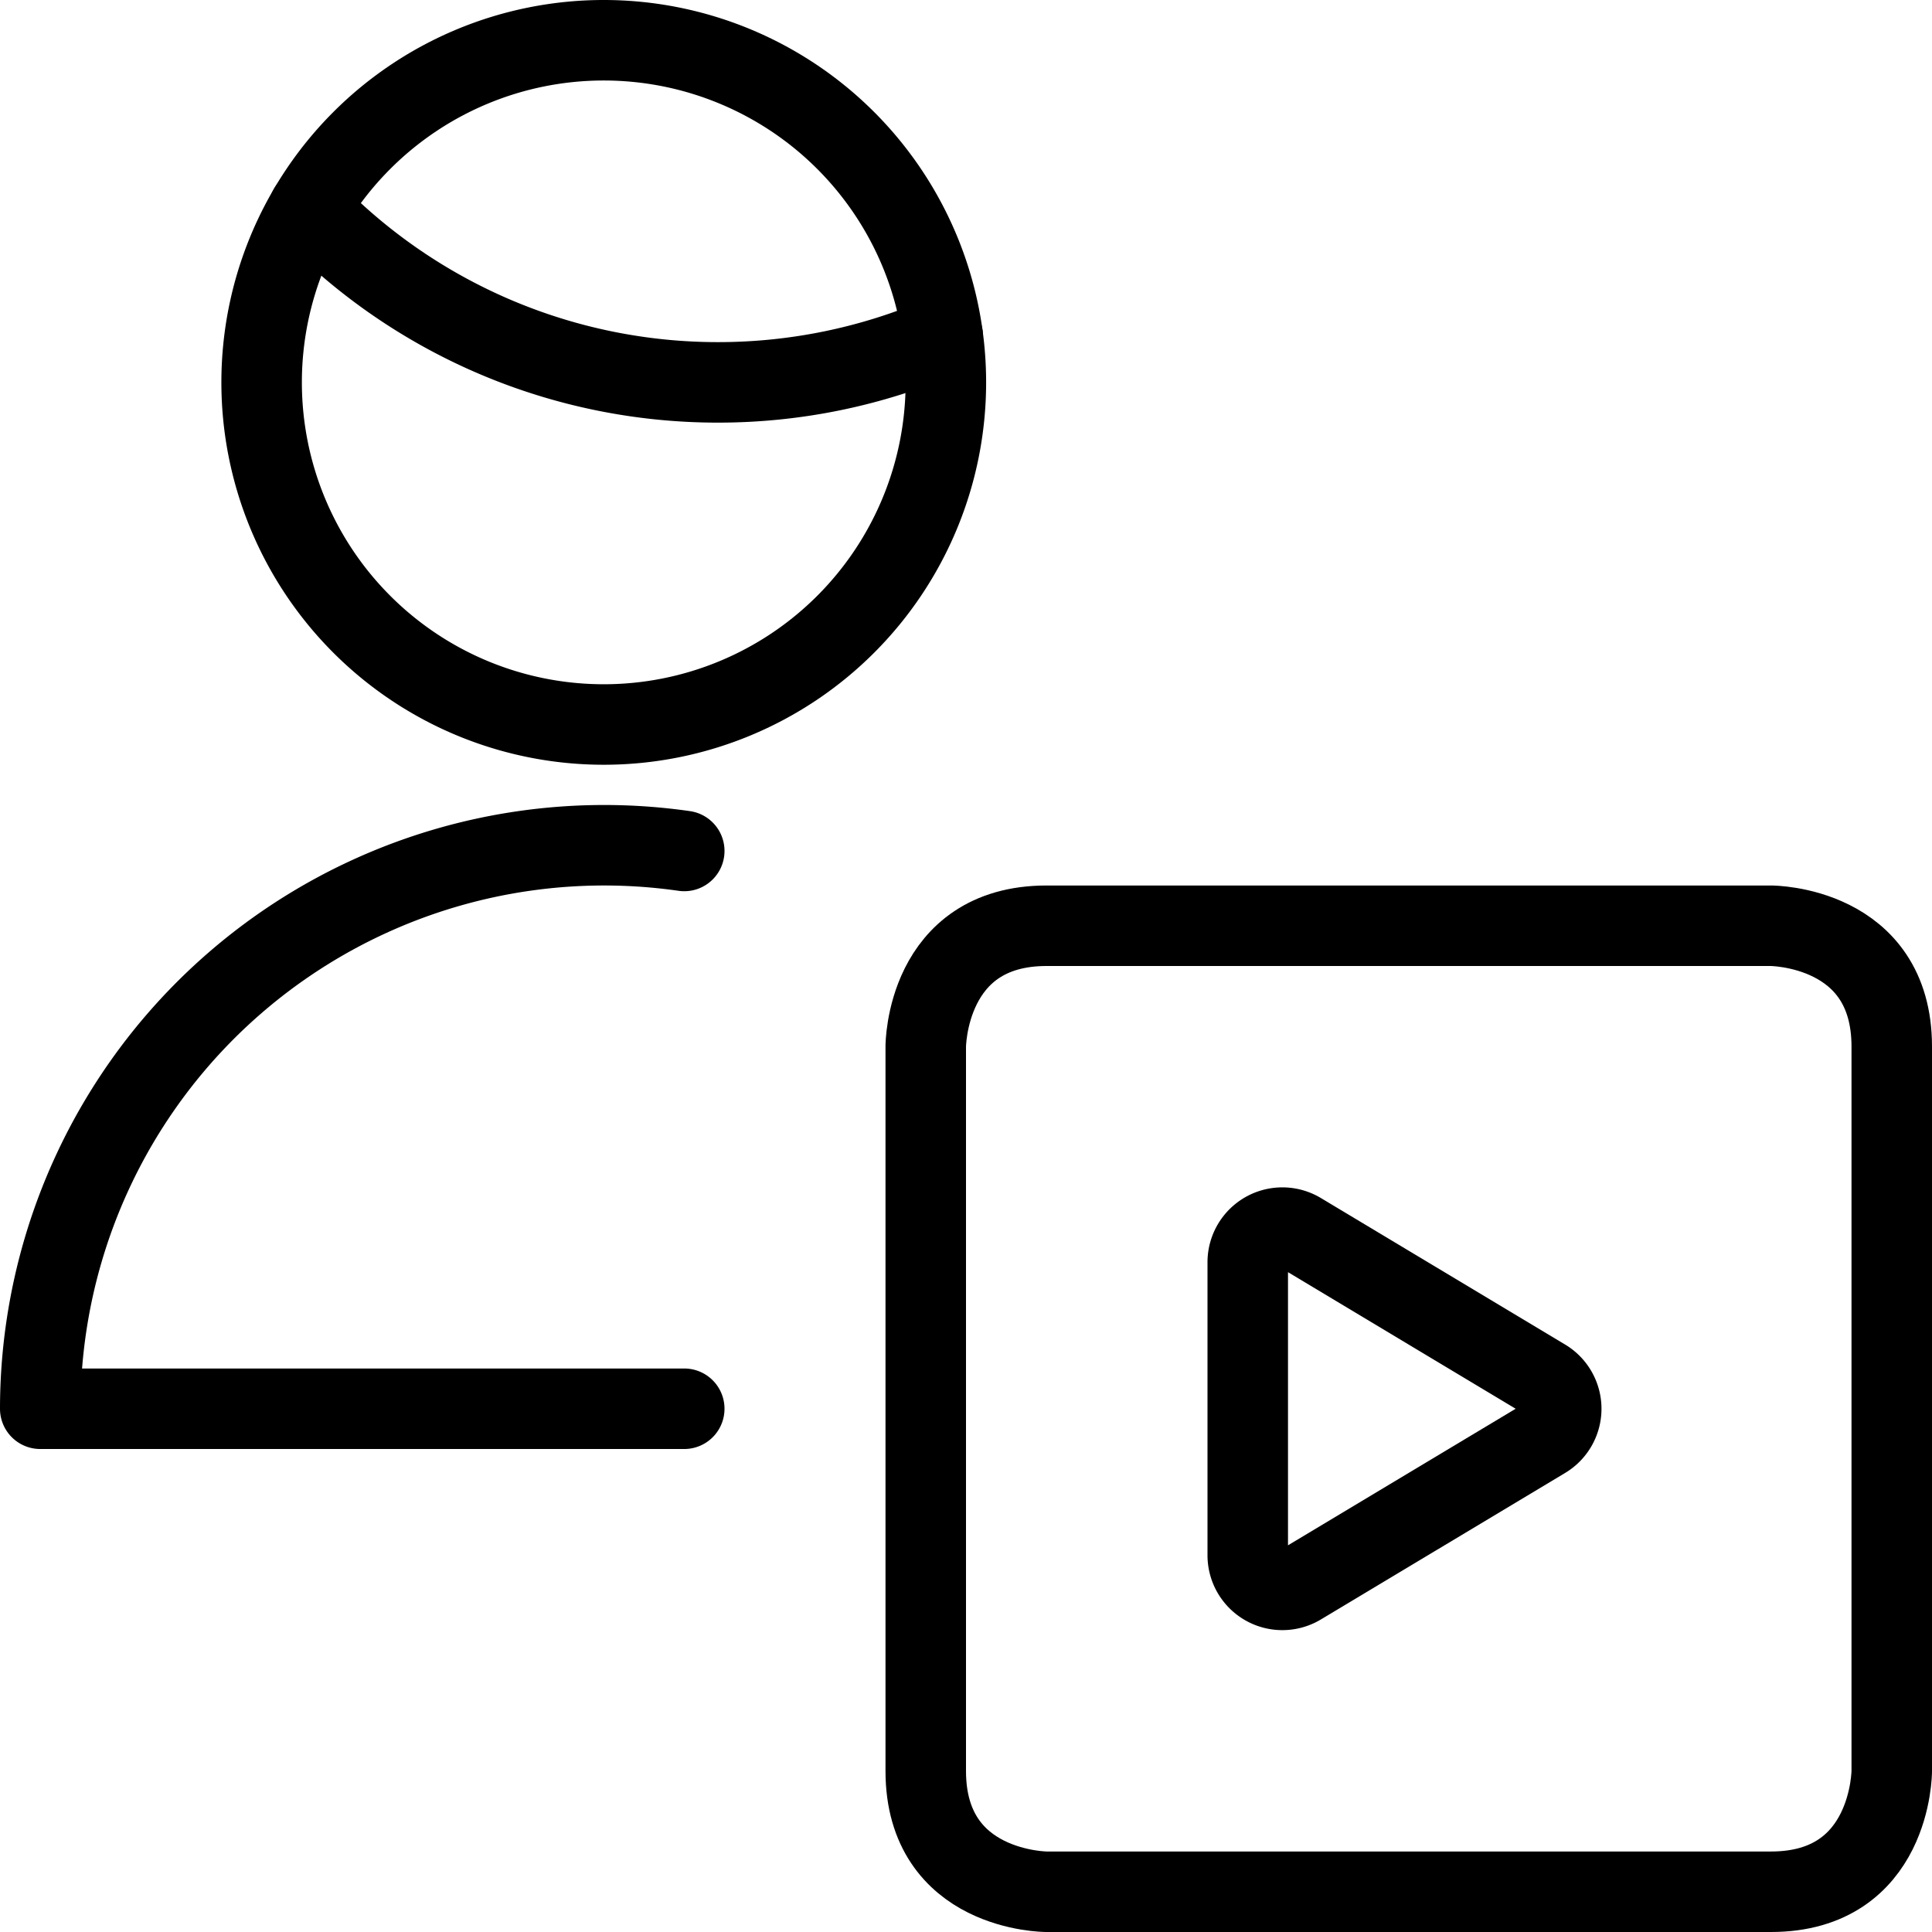
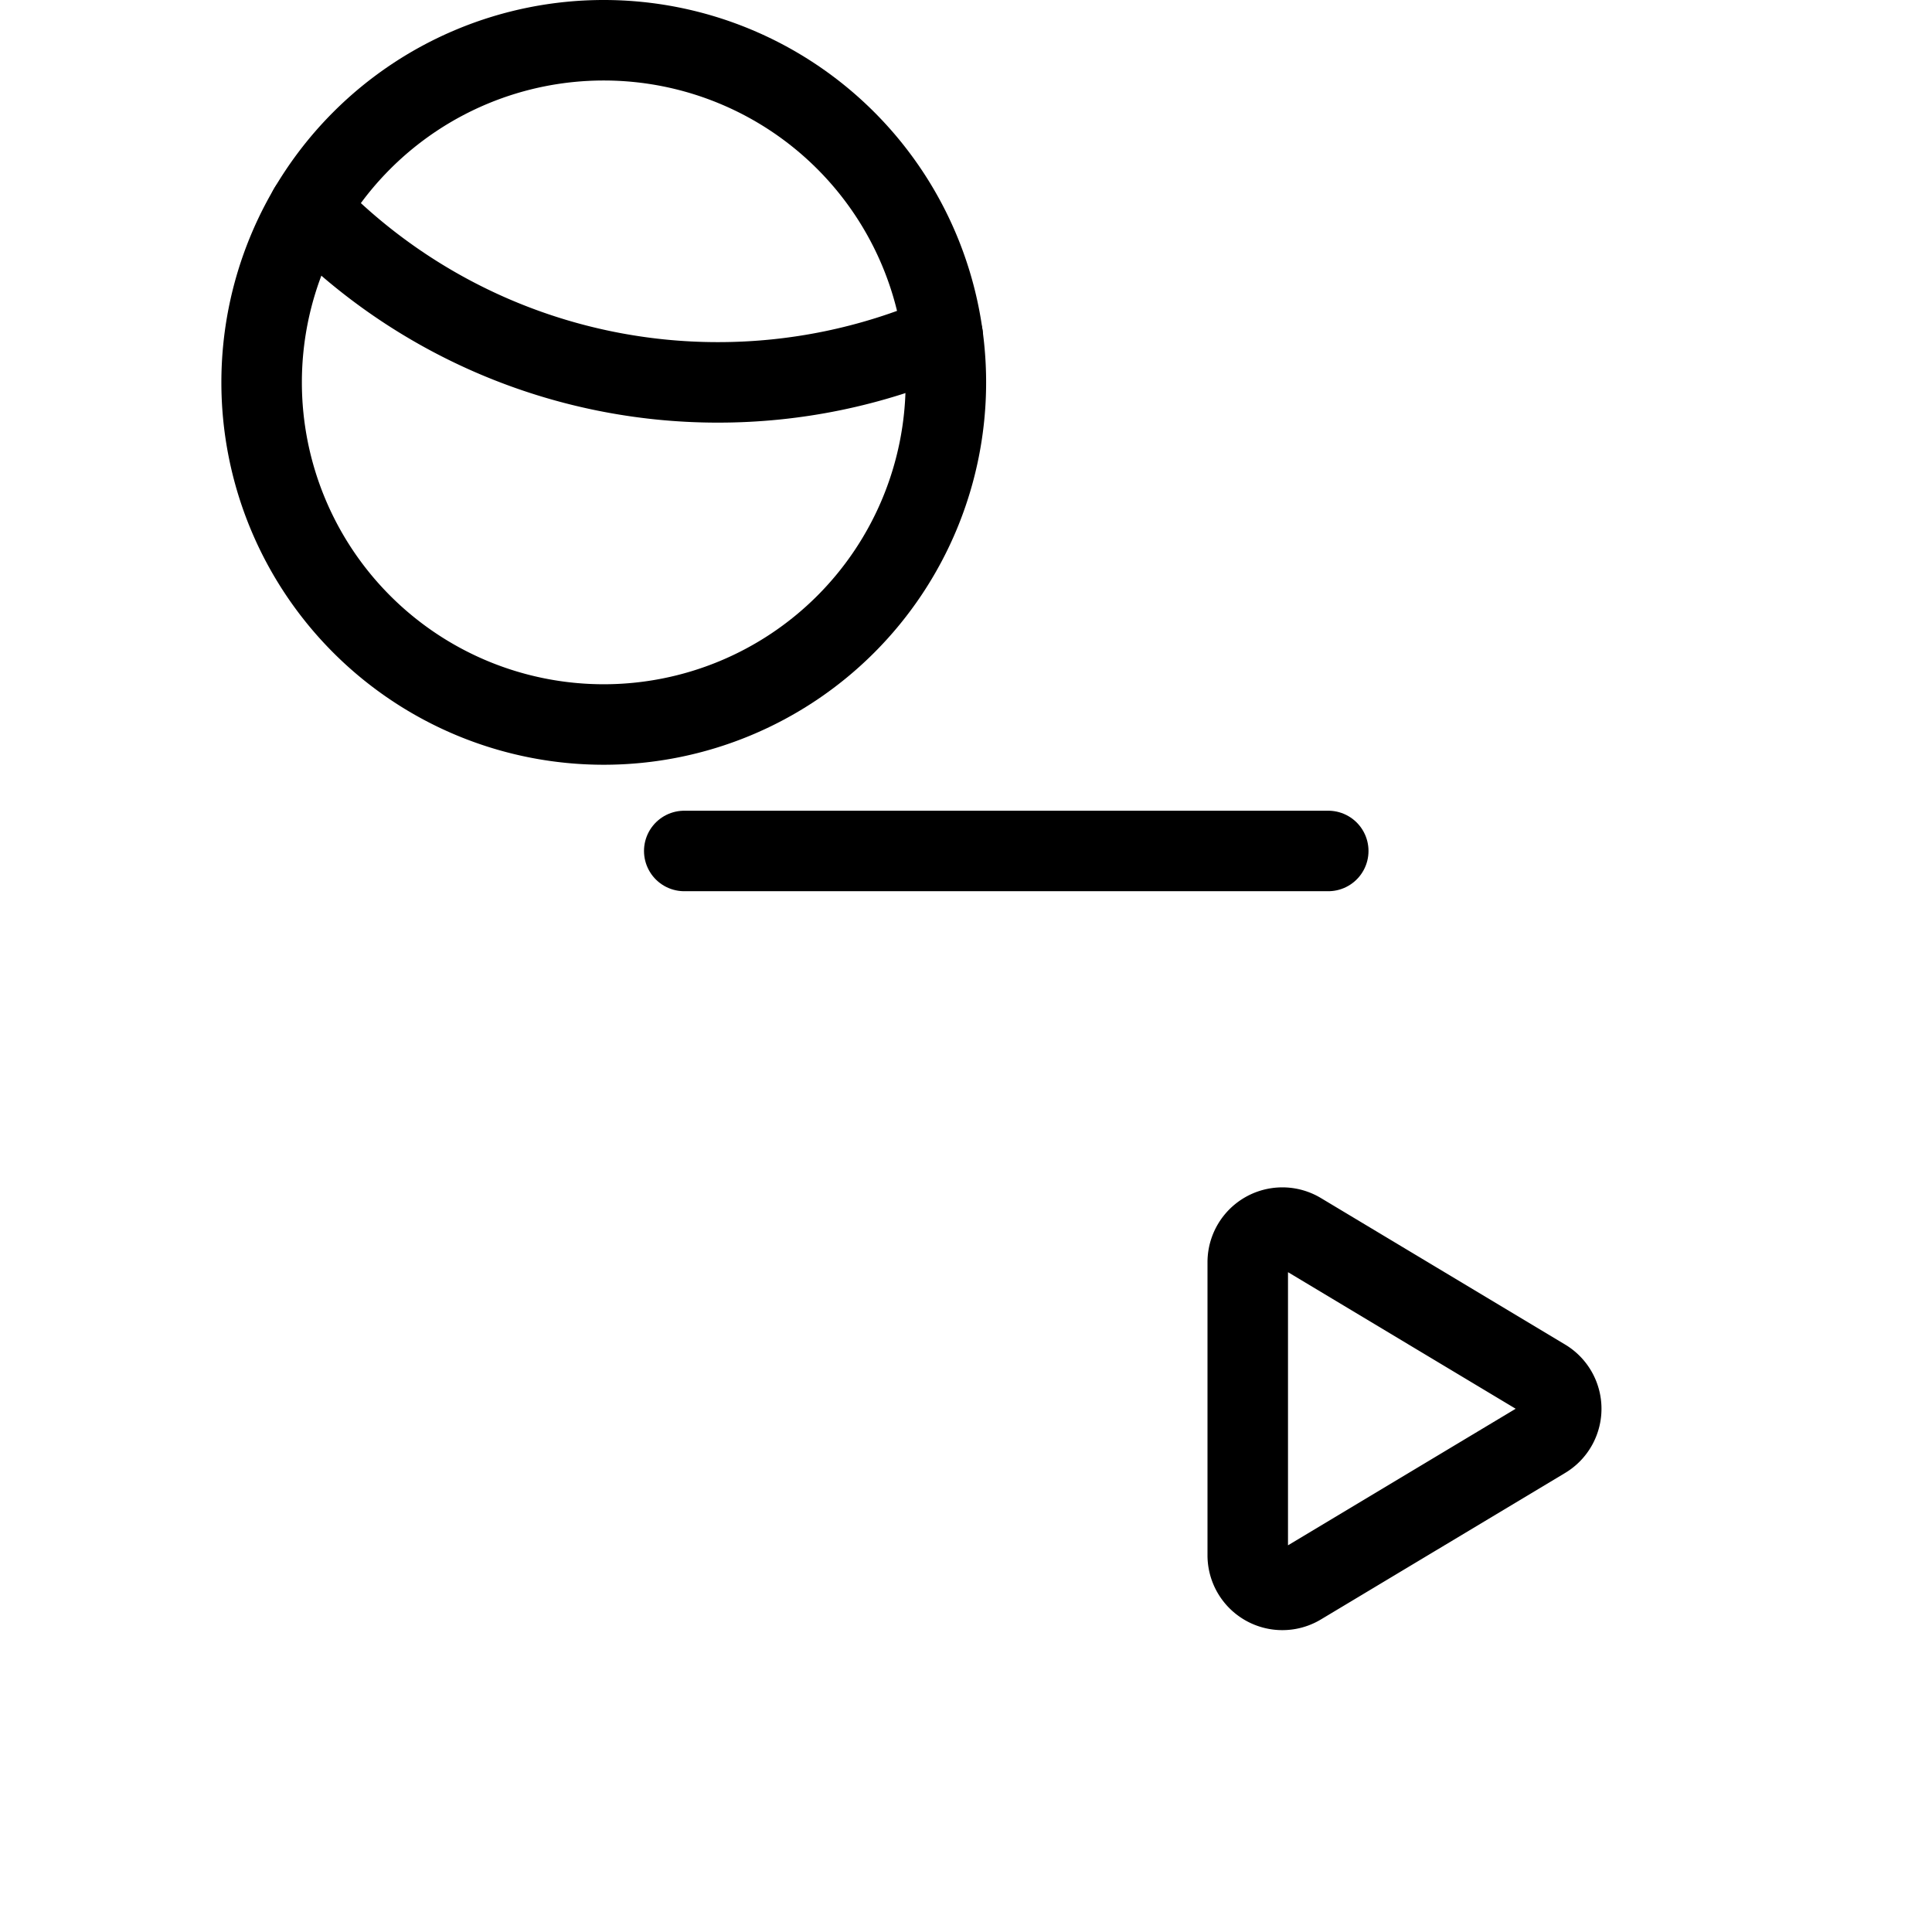
<svg xmlns="http://www.w3.org/2000/svg" id="Light" viewBox="0 0 24 24">
  <defs />
  <title>single-man-actions-player</title>
-   <path d="M13 11.5h9s1.5 0 1.5 1.5v9s0 1.5 -1.5 1.5h-9s-1.5 0 -1.5 -1.5v-9s0 -1.5 1.5 -1.5" fill="none" stroke="#000000" stroke-linecap="round" stroke-linejoin="round" stroke-width="1" />
  <path d="M15.5 17.5v-1.82a0.43 0.43 0 0 1 0.651 -0.369l3.034 1.82a0.43 0.43 0 0 1 0 0.738l-3.034 1.82a0.43 0.43 0 0 1 -0.651 -0.369Z" fill="none" stroke="#000000" stroke-linecap="round" stroke-linejoin="round" stroke-width="1" />
-   <path d="M8.5 10.571a7.005 7.005 0 0 0 -8 6.929h8" fill="none" stroke="#000000" stroke-linecap="round" stroke-linejoin="round" stroke-width="1" />
+   <path d="M8.5 10.571h8" fill="none" stroke="#000000" stroke-linecap="round" stroke-linejoin="round" stroke-width="1" />
  <path d="M3.838 2.592A7.053 7.053 0 0 0 8.917 4.75a7.047 7.047 0 0 0 2.794 -0.575" fill="none" stroke="#000000" stroke-linecap="round" stroke-linejoin="round" stroke-width="1" />
  <path d="M3.25 4.75a4.25 4.25 0 1 0 8.5 0 4.25 4.25 0 1 0 -8.5 0" fill="none" stroke="#000000" stroke-linecap="round" stroke-linejoin="round" stroke-width="1" />
</svg>